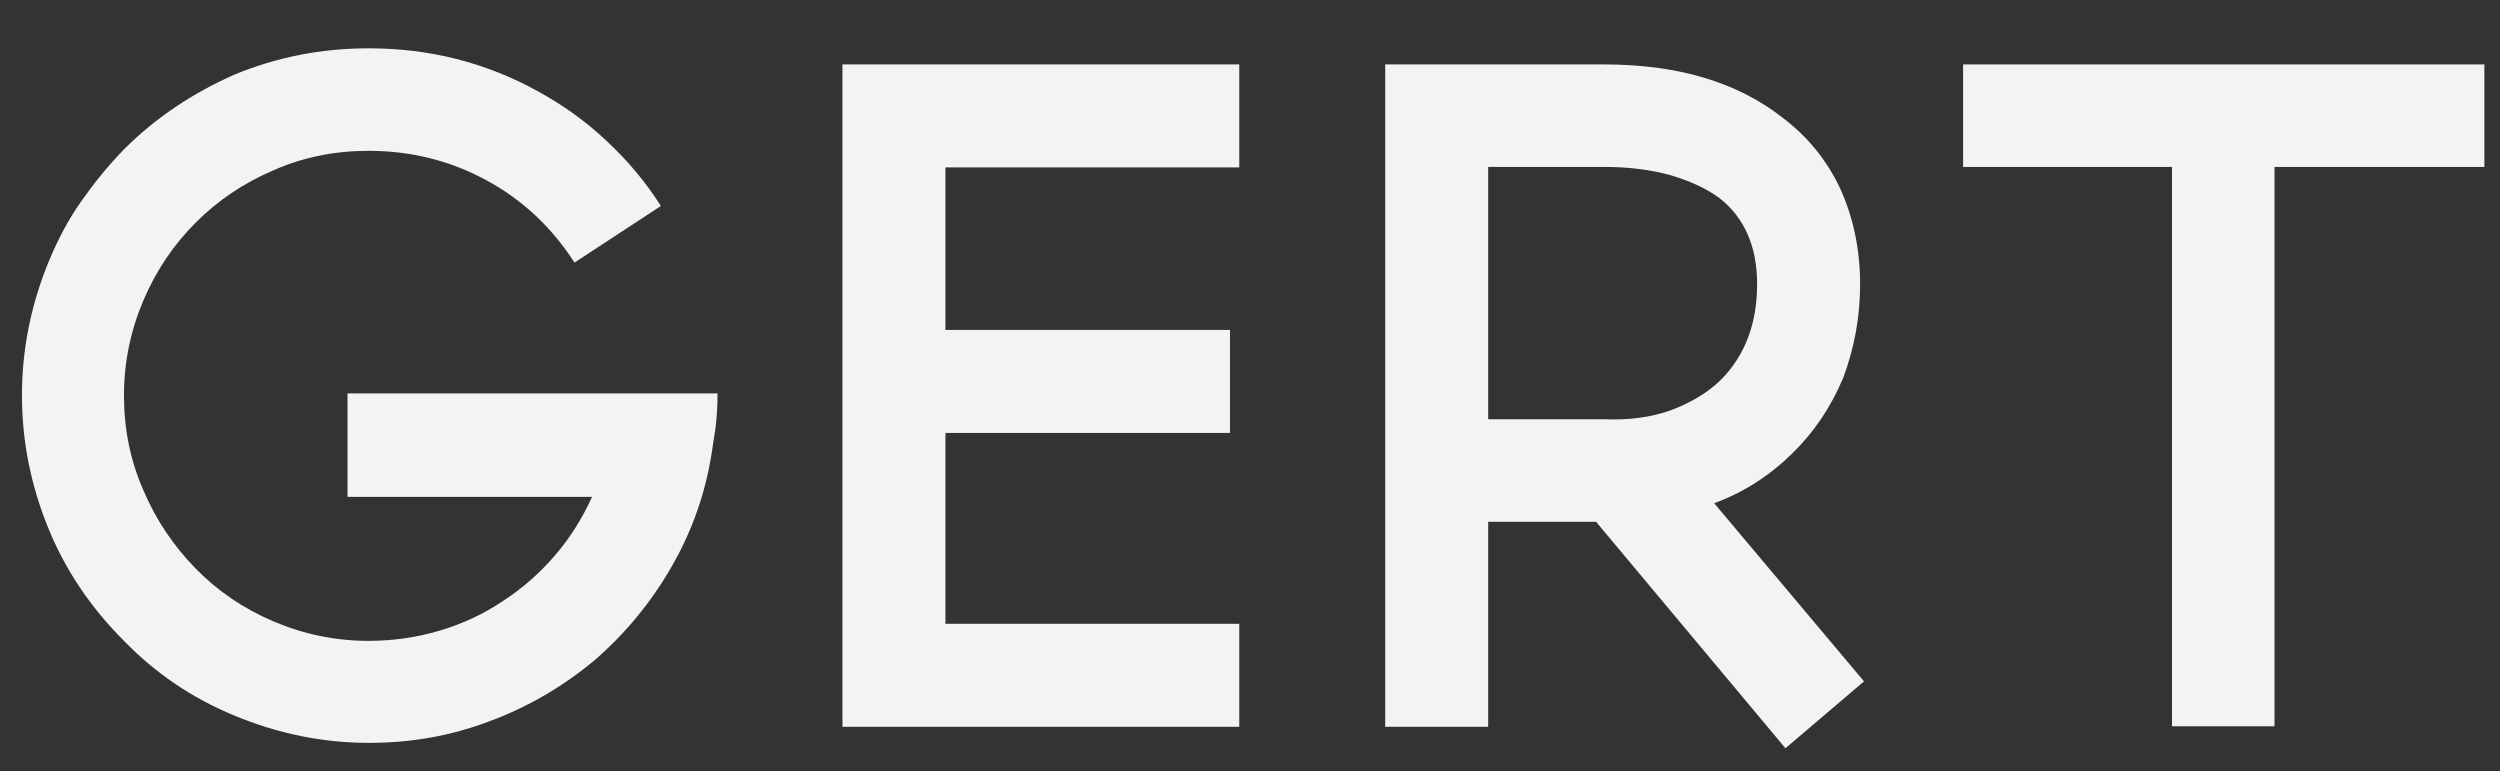
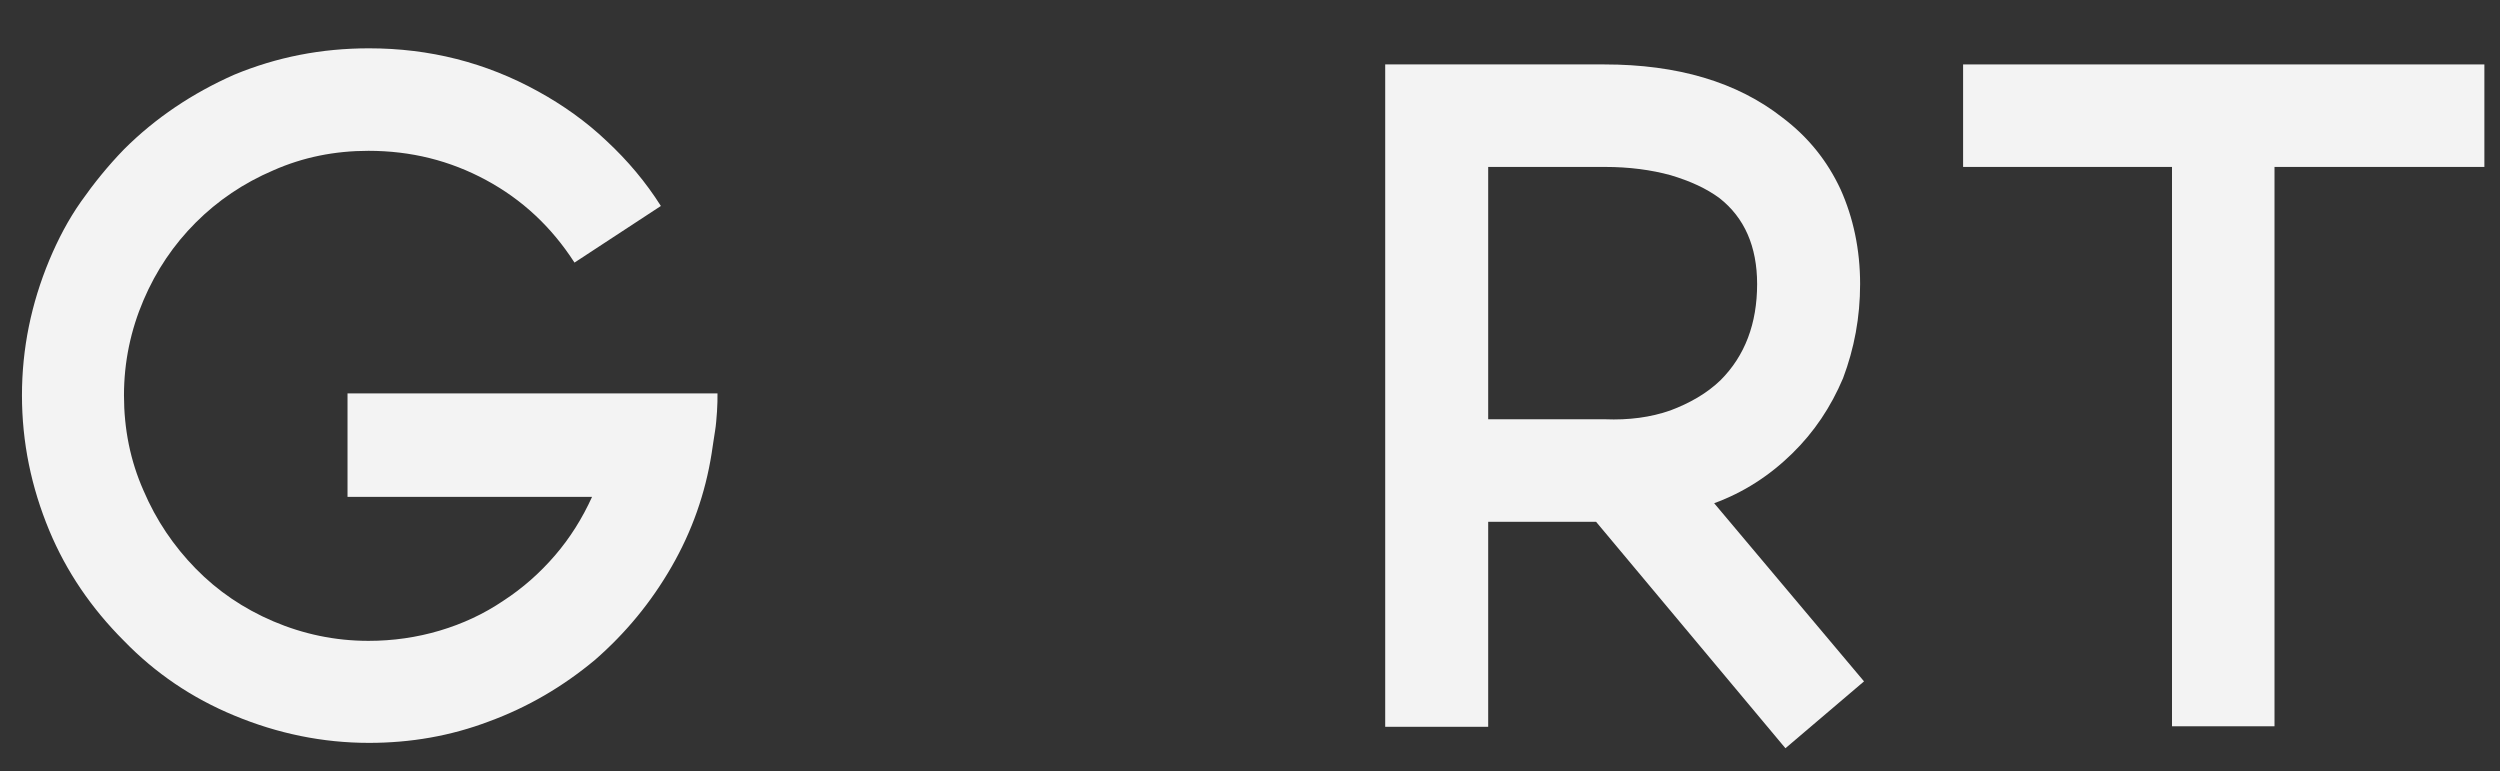
<svg xmlns="http://www.w3.org/2000/svg" version="1.1" id="Layer_1" x="0px" y="0px" viewBox="0 0 512.2 158" style="enable-background:new 0 0 512.2 158;" xml:space="preserve">
  <rect x="0" y="0" width="512.2" height="158" fill="#333333" stroke="none" />
  <style type="text/css">
	.st0{fill:#F3F3F3;}
</style>
  <g>
    <path class="st0" d="M75.6,152.2c-9.5,0-18.7-1.9-27.6-5.6c-8.7-3.6-16.2-8.7-22.6-15.3c-6.7-6.7-11.8-14.2-15.3-22.6   c-3.7-8.9-5.6-18.1-5.6-27.7c0-9.6,1.9-18.8,5.6-27.7C11.9,49,14,45,16.6,41.3c2.6-3.7,5.5-7.3,8.8-10.7c6.4-6.4,14-11.5,22.6-15.3   c8.7-3.6,17.8-5.4,27.6-5.4c12.4,0,23.9,2.9,34.6,8.8c5.1,2.8,9.9,6.2,14.1,10.2c4.3,4,8,8.4,11.1,13.3l-17.7,11.6   C113,46.5,107,40.9,99.6,36.9c-7.4-4-15.4-6-24.1-6c-6.9,0-13.4,1.3-19.5,4c-6.1,2.6-11.4,6.2-15.9,10.7   c-4.5,4.5-8.1,9.8-10.7,15.9c-2.6,6.1-4,12.6-4,19.5c0,6.9,1.3,13.4,4,19.5c2.6,6.1,6.2,11.4,10.7,16c4.5,4.6,9.8,8.2,15.9,10.8   c6.1,2.6,12.6,4,19.5,4c5,0,9.9-0.7,14.6-2.1c4.7-1.4,9-3.4,13-6.1c4-2.6,7.5-5.7,10.6-9.3c3.1-3.6,5.6-7.6,7.6-12H71.2V80.6H147   c0,1.1,0,2.3-0.1,3.7c-0.1,1.4-0.2,2.8-0.4,4c-0.2,1.5-0.5,3-0.7,4.6c-1.3,8.2-4,15.9-8.2,23.2c-4.2,7.3-9.4,13.6-15.7,19.1   c-6.6,5.5-13.8,9.7-21.7,12.6C92.3,150.8,84.1,152.2,75.6,152.2z" />
-     <path class="st0" d="M193.7,34.2v33.4H252v21.1h-58.3v39.1h60.2v21.1h-81.3V13.2h81.3v21.1H193.7z" />
    <path class="st0" d="M365.8,153.3L327,106.9h-22.1v42h-21.1V13.2h44.9c15,0,27.2,3.6,36.5,10.9c5.3,4,9.2,8.9,11.9,14.7   c2.6,5.8,4,12.3,4,19.4c0,6.8-1.2,13.2-3.5,19.3c-2.5,5.9-5.9,11-10.4,15.4c-4.7,4.6-10,8-16,10.2l30.7,36.5L365.8,153.3z    M304.9,85.9h23.9c4.9,0.2,9.4-0.4,13.4-1.8c4-1.5,7.5-3.5,10.3-6.2c5-5,7.5-11.6,7.5-19.7c0-7.7-2.6-13.6-7.7-17.6   c-2.7-2-6-3.5-10-4.7c-4-1.1-8.5-1.7-13.5-1.7h-23.9V85.9z" />
    <path class="st0" d="M509,34.2h-43v114.6H445V34.2h-42.8V13.2H509V34.2z" />
  </g>
</svg>